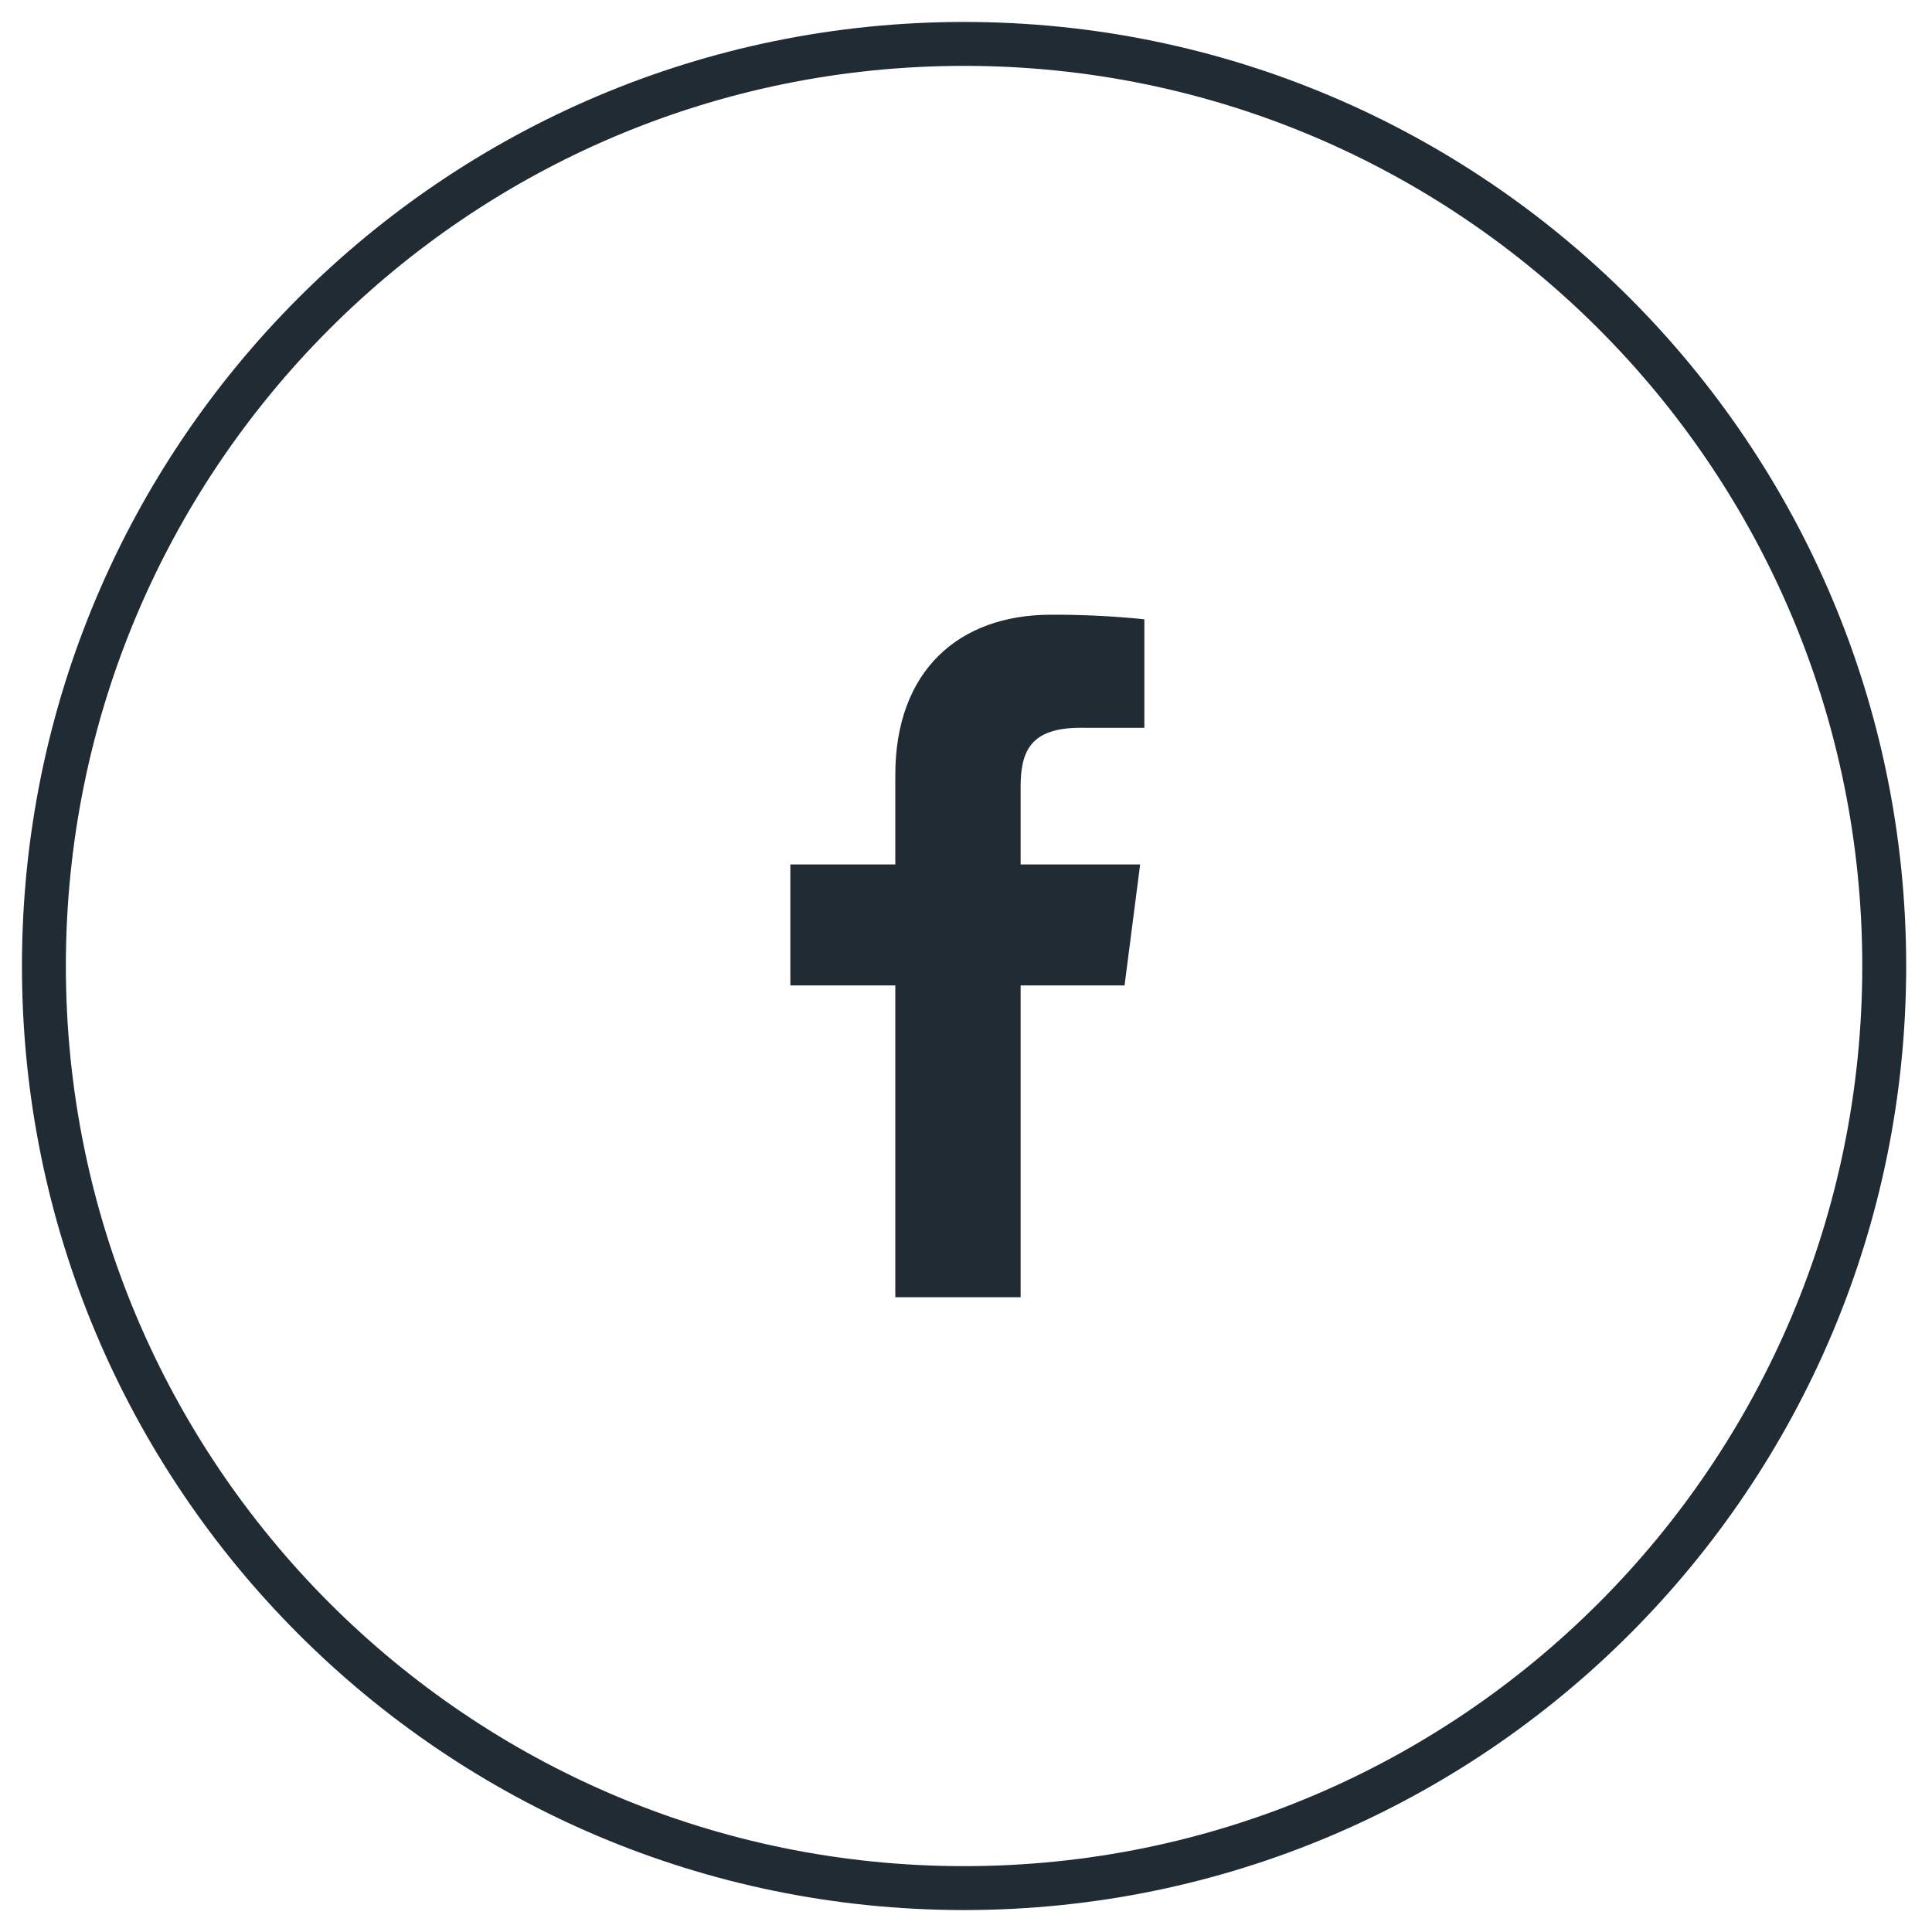
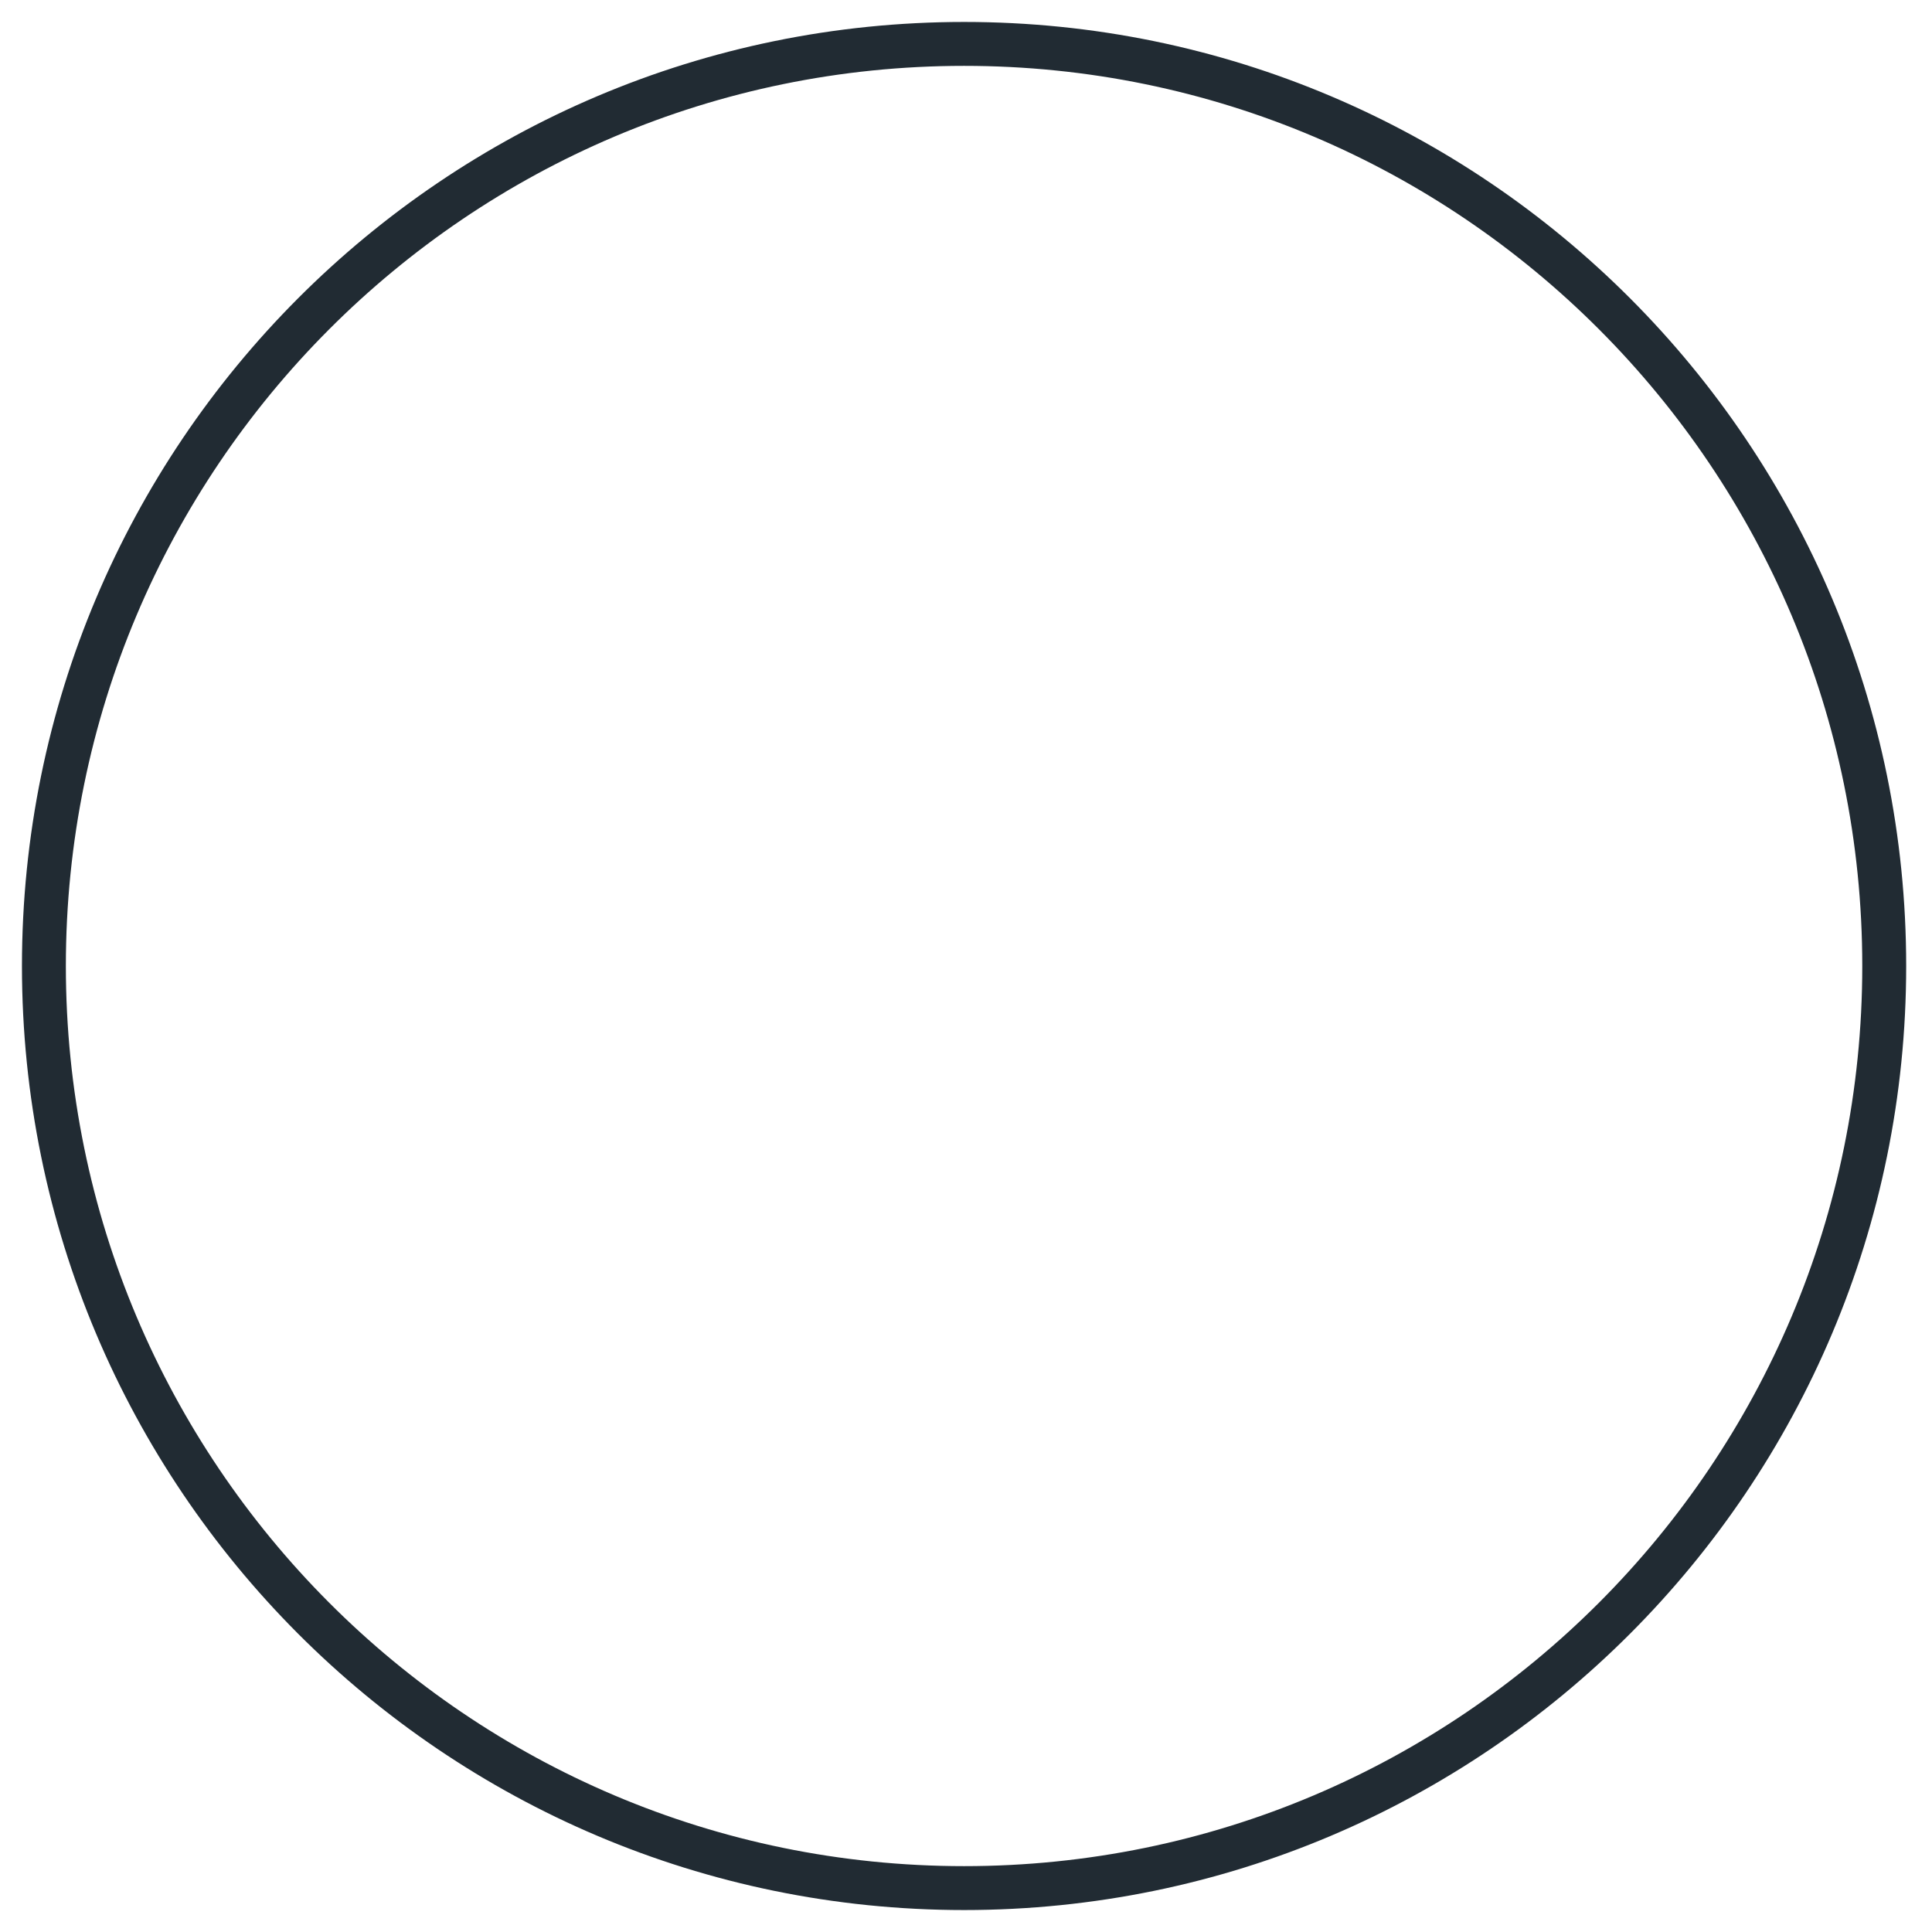
<svg xmlns="http://www.w3.org/2000/svg" width="44" height="44" viewBox="0 0 44 44" fill="none">
  <path fill-rule="evenodd" clip-rule="evenodd" d="M21.957 1C33.53 1 42.912 10.402 42.912 22C42.912 33.598 33.53 43 21.957 43C10.383 43 1 33.598 1 22C1 10.402 10.383 1 21.957 1Z" stroke="#212B33" />
-   <path fill-rule="evenodd" clip-rule="evenodd" d="M23.244 29.543V22.442H25.611L25.966 19.687H23.244V17.921C23.244 17.121 23.458 16.575 24.603 16.575L26.062 16.576V14.104C25.355 14.031 24.645 13.997 23.935 14C21.83 14 20.39 15.282 20.39 17.648V19.687H18V22.442H20.39V29.543H23.244Z" fill="#212B33" />
</svg>